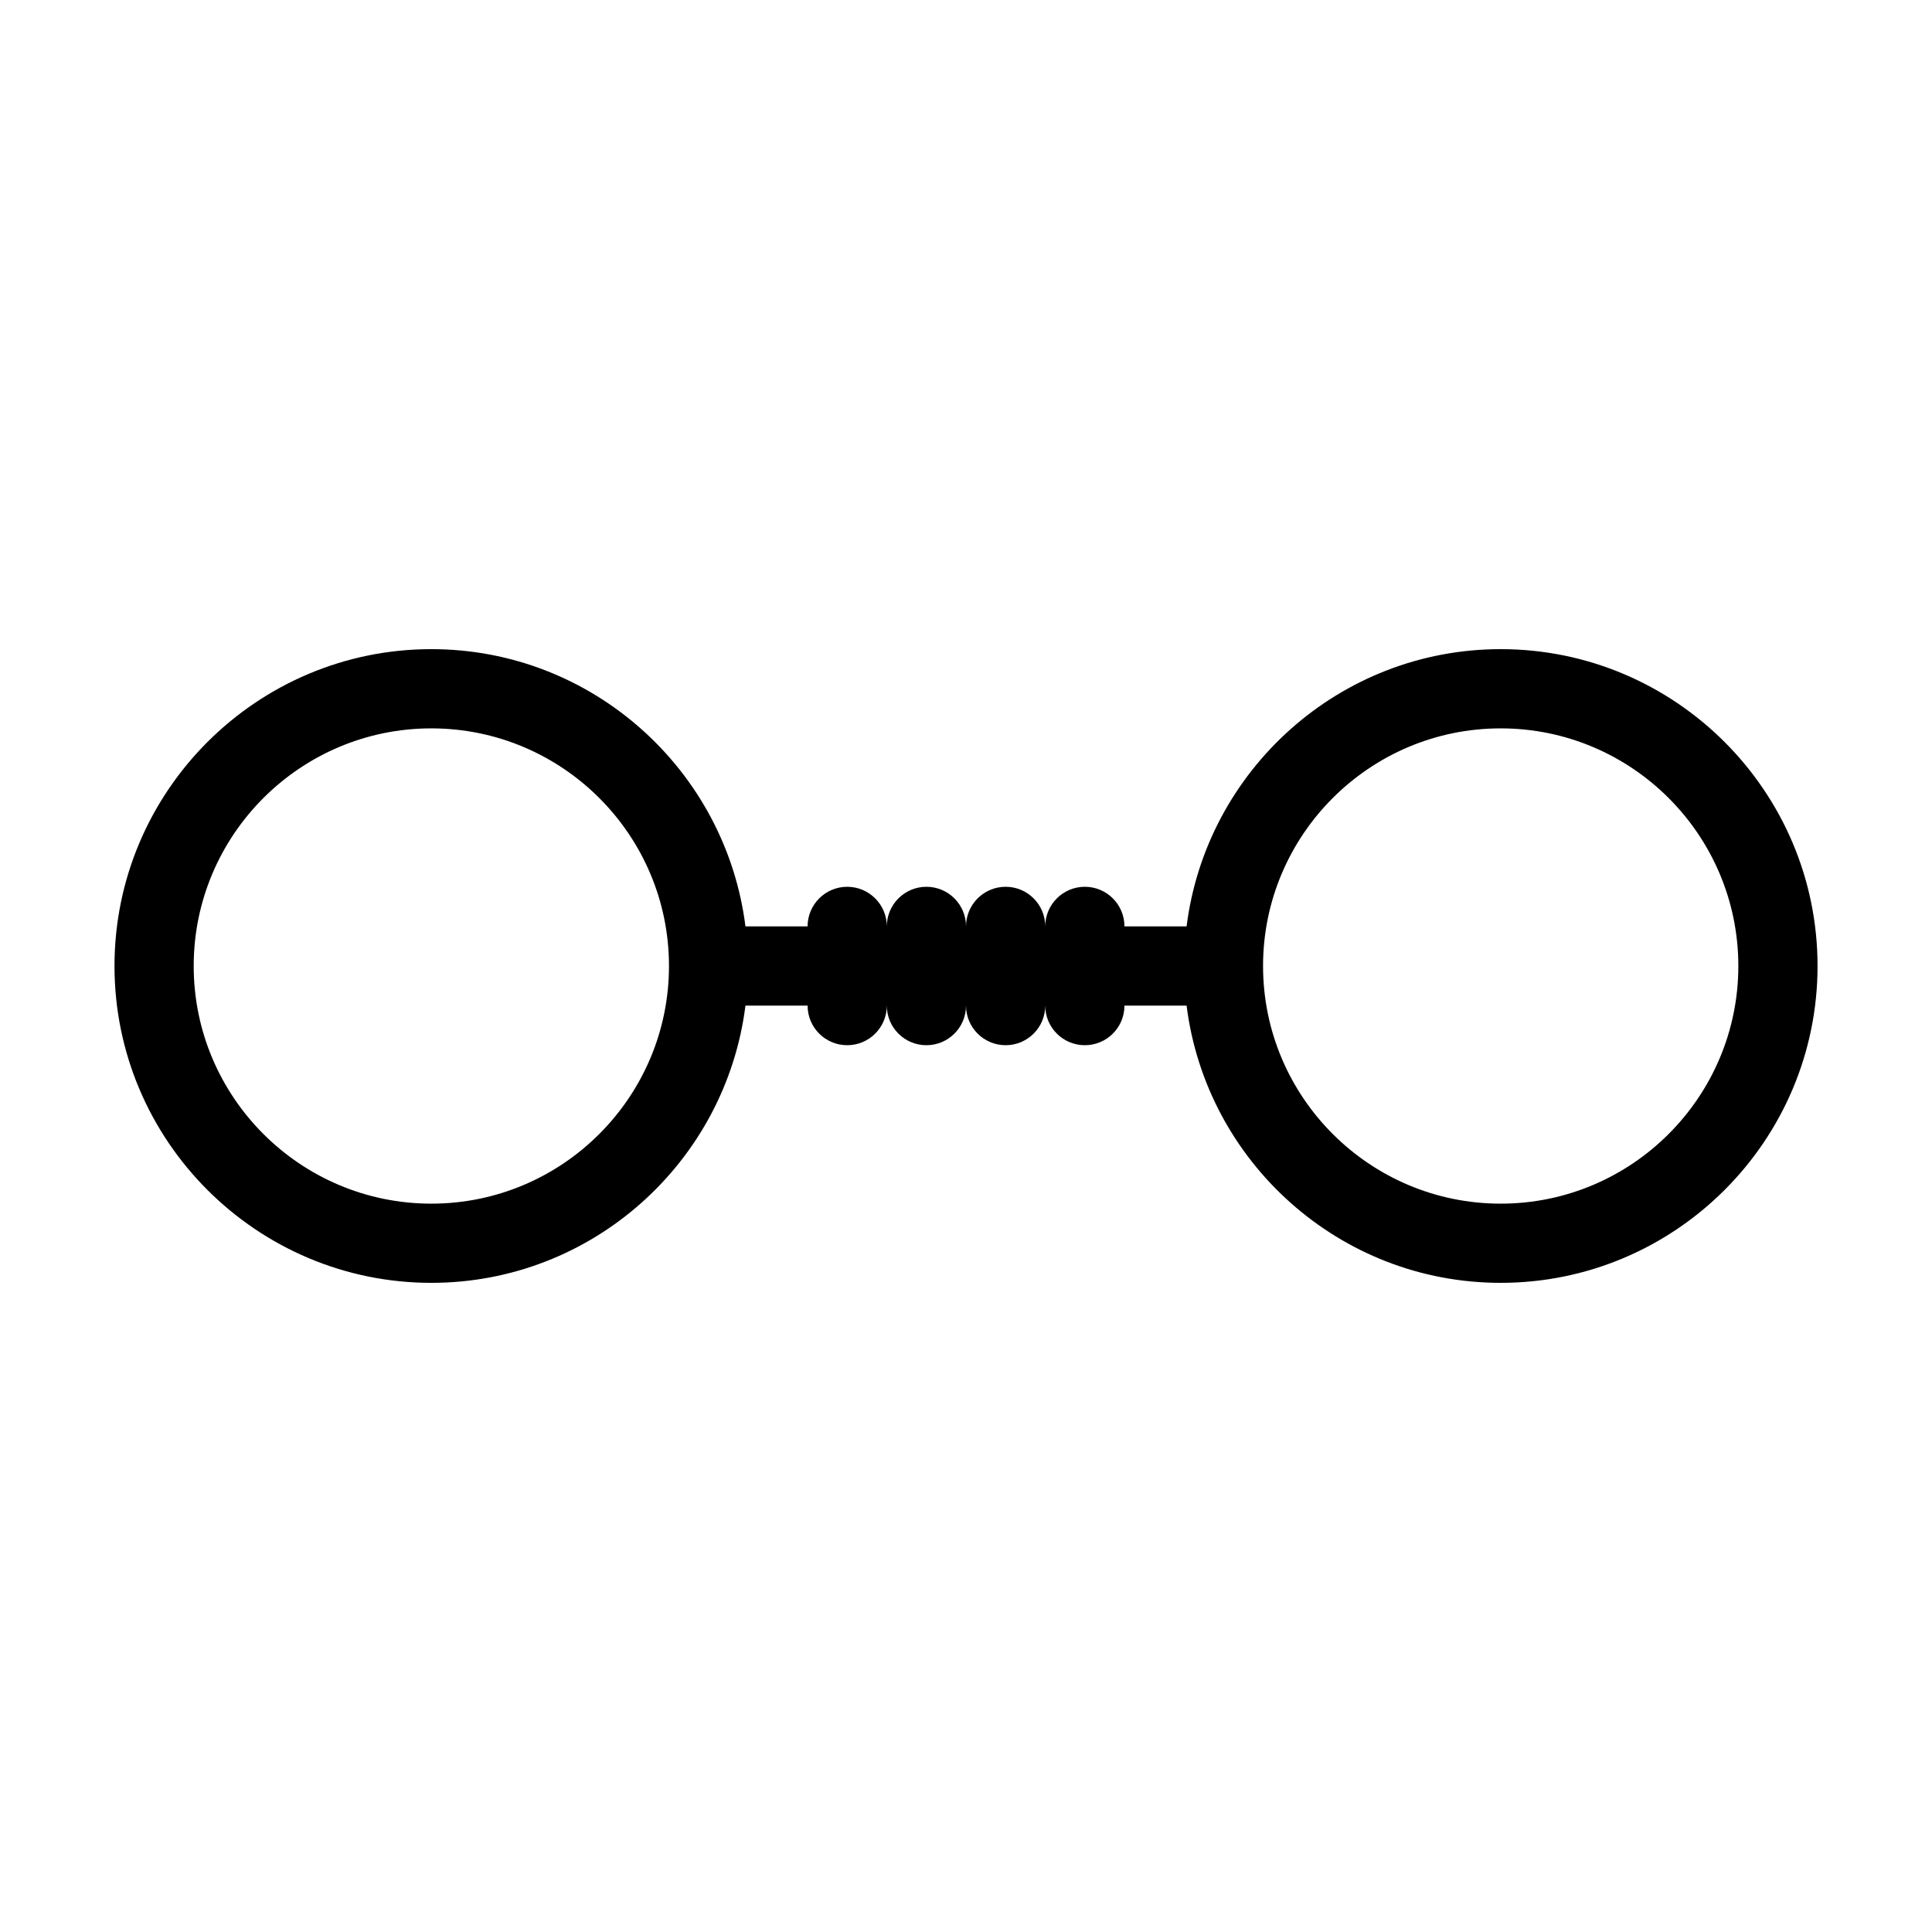
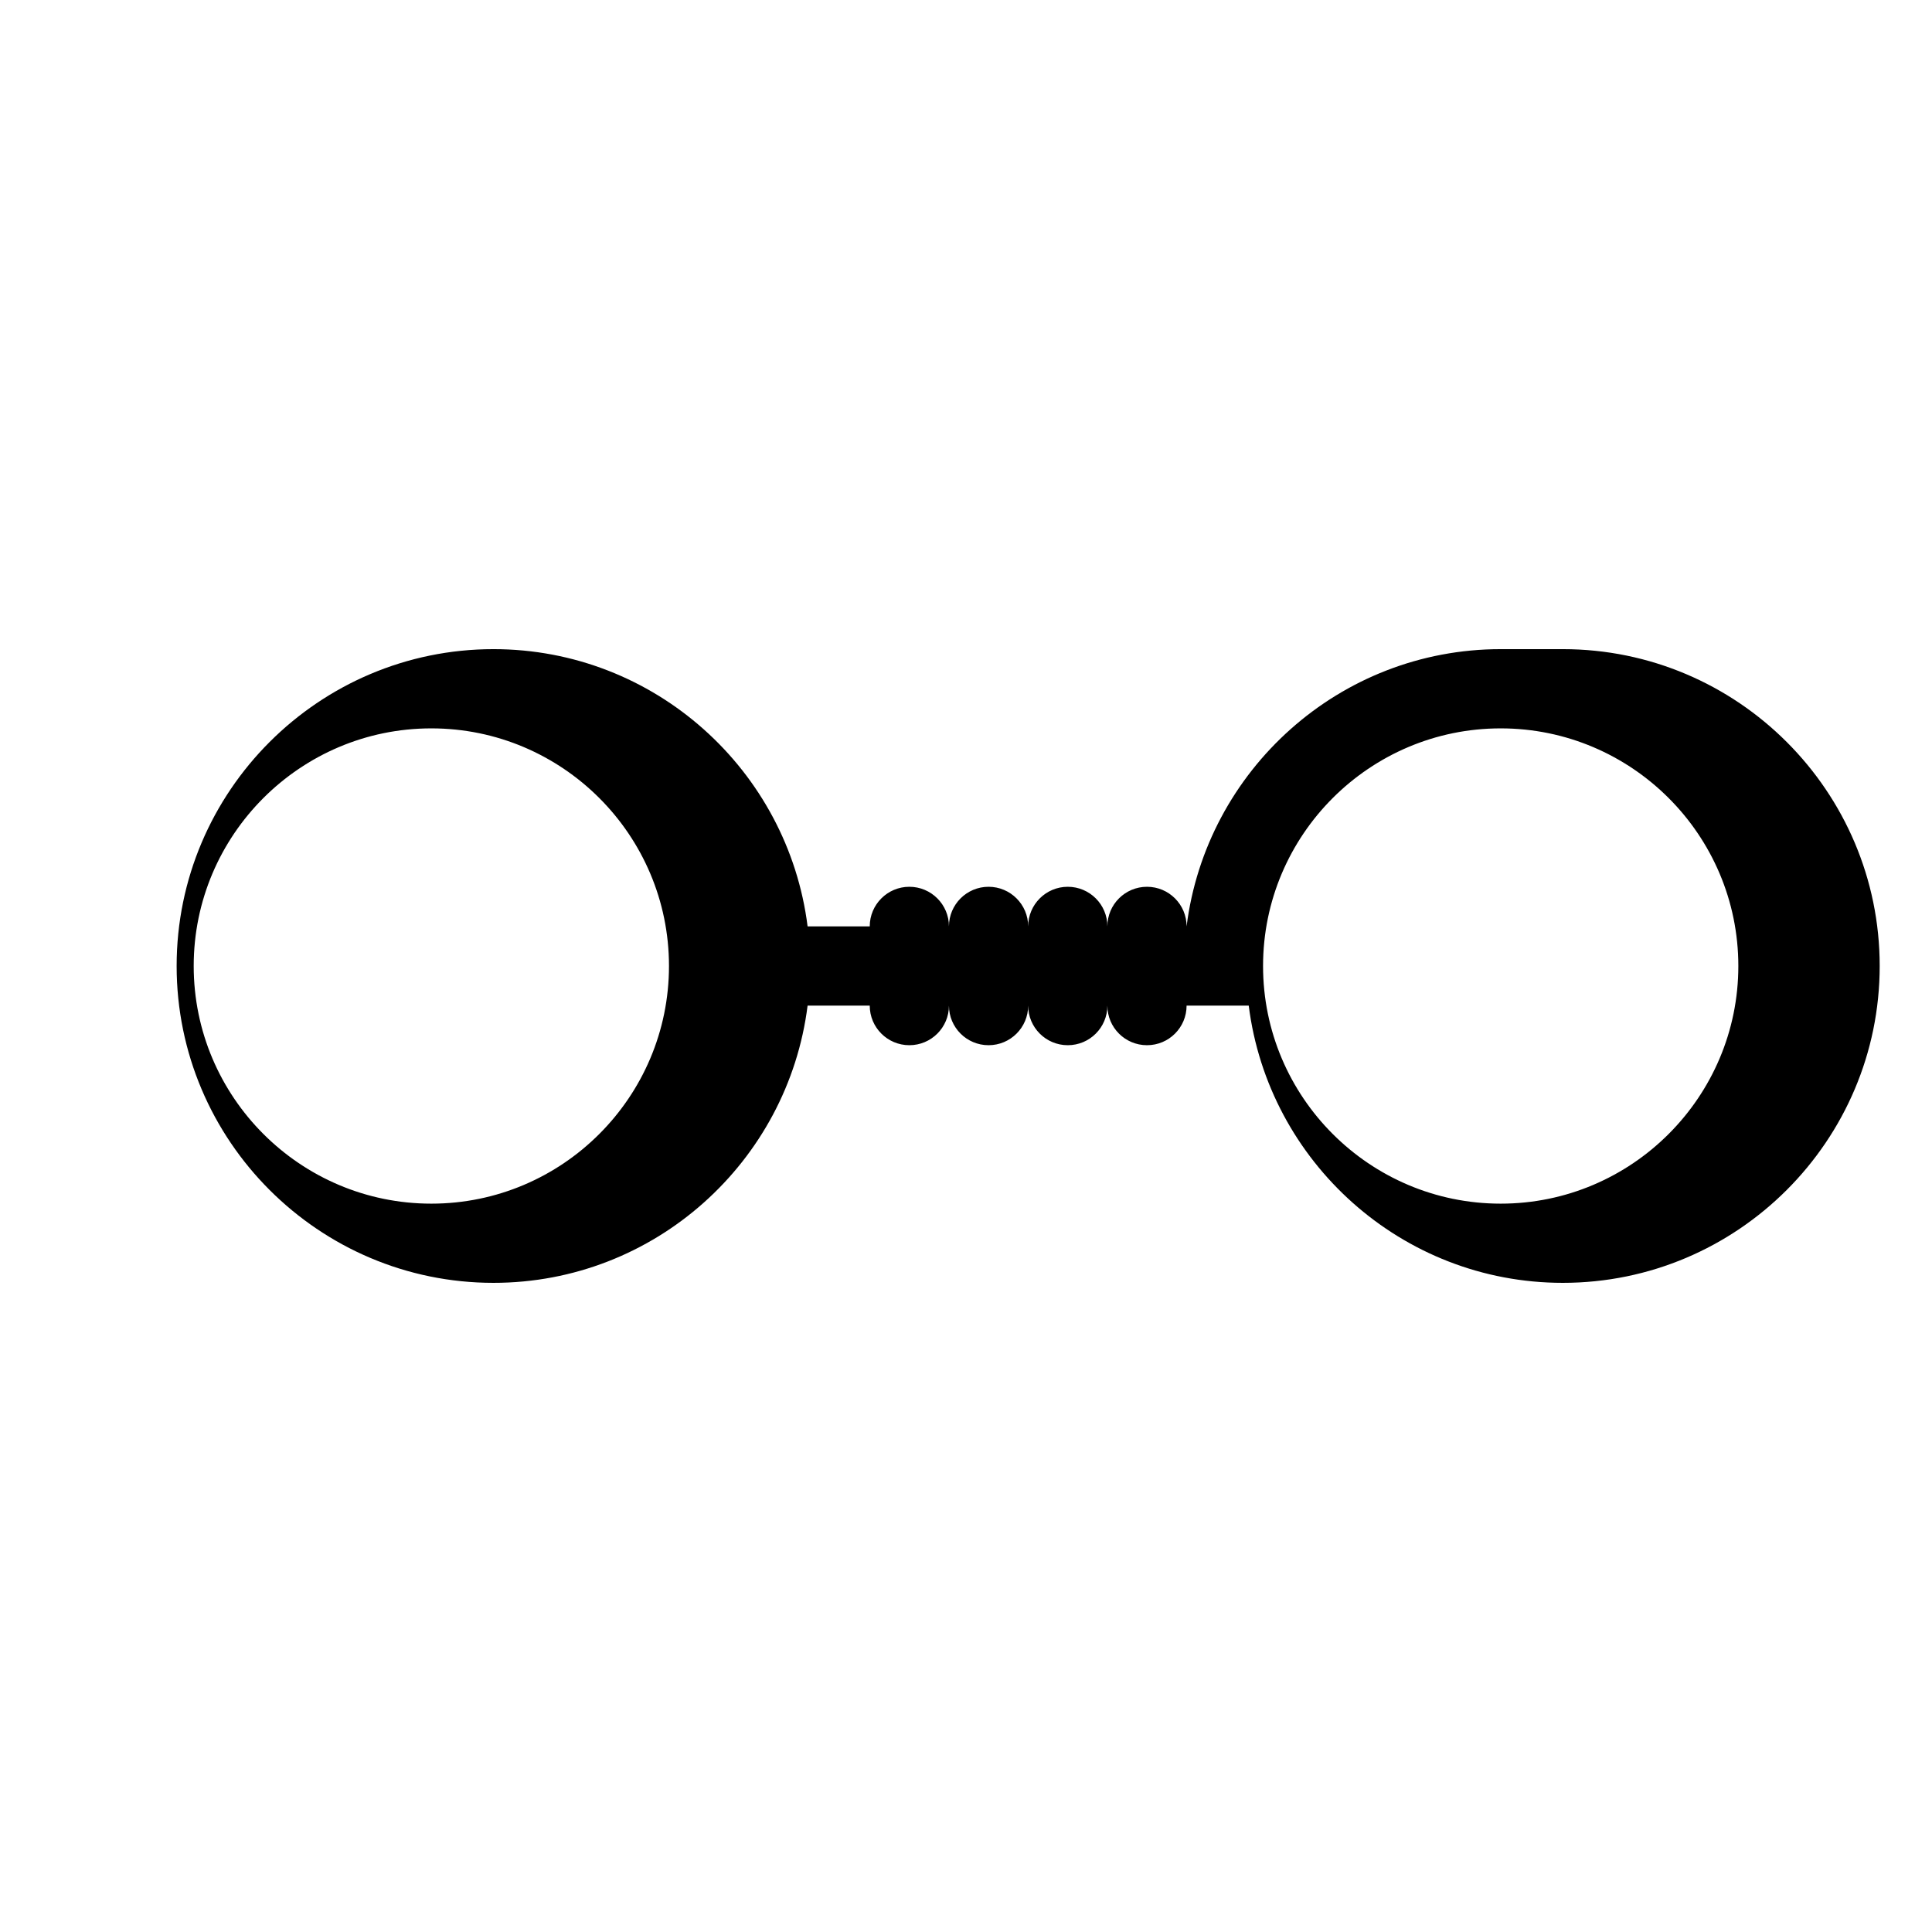
<svg xmlns="http://www.w3.org/2000/svg" fill="#000000" width="800px" height="800px" version="1.1" viewBox="144 144 512 512">
-   <path d="m541.7 316.03c-42.738 0-78.047 32.117-83.242 73.473h-16.469c0-5.793-4.691-10.496-10.496-10.496-5.805 0-10.496 4.703-10.496 10.496 0-5.793-4.691-10.496-10.496-10.496-5.793 0-10.496 4.703-10.496 10.496 0-5.793-4.703-10.496-10.496-10.496-5.793 0-10.496 4.703-10.496 10.496 0-5.793-4.703-10.496-10.496-10.496s-10.496 4.703-10.496 10.496h-16.469c-5.195-41.355-40.504-73.473-83.242-73.473-46.297 0-83.969 37.672-83.969 83.969s37.672 83.969 83.969 83.969c42.738 0 78.047-32.117 83.242-73.473h16.469c0 5.805 4.703 10.496 10.496 10.496s10.496-4.691 10.496-10.496c0 5.805 4.703 10.496 10.496 10.496 5.793 0 10.496-4.691 10.496-10.496 0 5.805 4.703 10.496 10.496 10.496 5.805 0 10.496-4.691 10.496-10.496 0 5.805 4.691 10.496 10.496 10.496 5.805 0 10.496-4.691 10.496-10.496h16.469c5.195 41.355 40.504 73.473 83.242 73.473 46.297 0 83.969-37.672 83.969-83.969 0-46.301-37.672-83.969-83.969-83.969zm-283.39 146.95c-34.73 0-62.977-28.246-62.977-62.977s28.246-62.977 62.977-62.977 62.977 28.246 62.977 62.977-28.242 62.977-62.977 62.977zm283.39 0c-34.73 0-62.977-28.246-62.977-62.977s28.246-62.977 62.977-62.977c34.73 0 62.977 28.246 62.977 62.977s-28.246 62.977-62.977 62.977z" />
+   <path d="m541.7 316.03c-42.738 0-78.047 32.117-83.242 73.473c0-5.793-4.691-10.496-10.496-10.496-5.805 0-10.496 4.703-10.496 10.496 0-5.793-4.691-10.496-10.496-10.496-5.793 0-10.496 4.703-10.496 10.496 0-5.793-4.703-10.496-10.496-10.496-5.793 0-10.496 4.703-10.496 10.496 0-5.793-4.703-10.496-10.496-10.496s-10.496 4.703-10.496 10.496h-16.469c-5.195-41.355-40.504-73.473-83.242-73.473-46.297 0-83.969 37.672-83.969 83.969s37.672 83.969 83.969 83.969c42.738 0 78.047-32.117 83.242-73.473h16.469c0 5.805 4.703 10.496 10.496 10.496s10.496-4.691 10.496-10.496c0 5.805 4.703 10.496 10.496 10.496 5.793 0 10.496-4.691 10.496-10.496 0 5.805 4.703 10.496 10.496 10.496 5.805 0 10.496-4.691 10.496-10.496 0 5.805 4.691 10.496 10.496 10.496 5.805 0 10.496-4.691 10.496-10.496h16.469c5.195 41.355 40.504 73.473 83.242 73.473 46.297 0 83.969-37.672 83.969-83.969 0-46.301-37.672-83.969-83.969-83.969zm-283.39 146.95c-34.73 0-62.977-28.246-62.977-62.977s28.246-62.977 62.977-62.977 62.977 28.246 62.977 62.977-28.242 62.977-62.977 62.977zm283.39 0c-34.73 0-62.977-28.246-62.977-62.977s28.246-62.977 62.977-62.977c34.73 0 62.977 28.246 62.977 62.977s-28.246 62.977-62.977 62.977z" />
</svg>